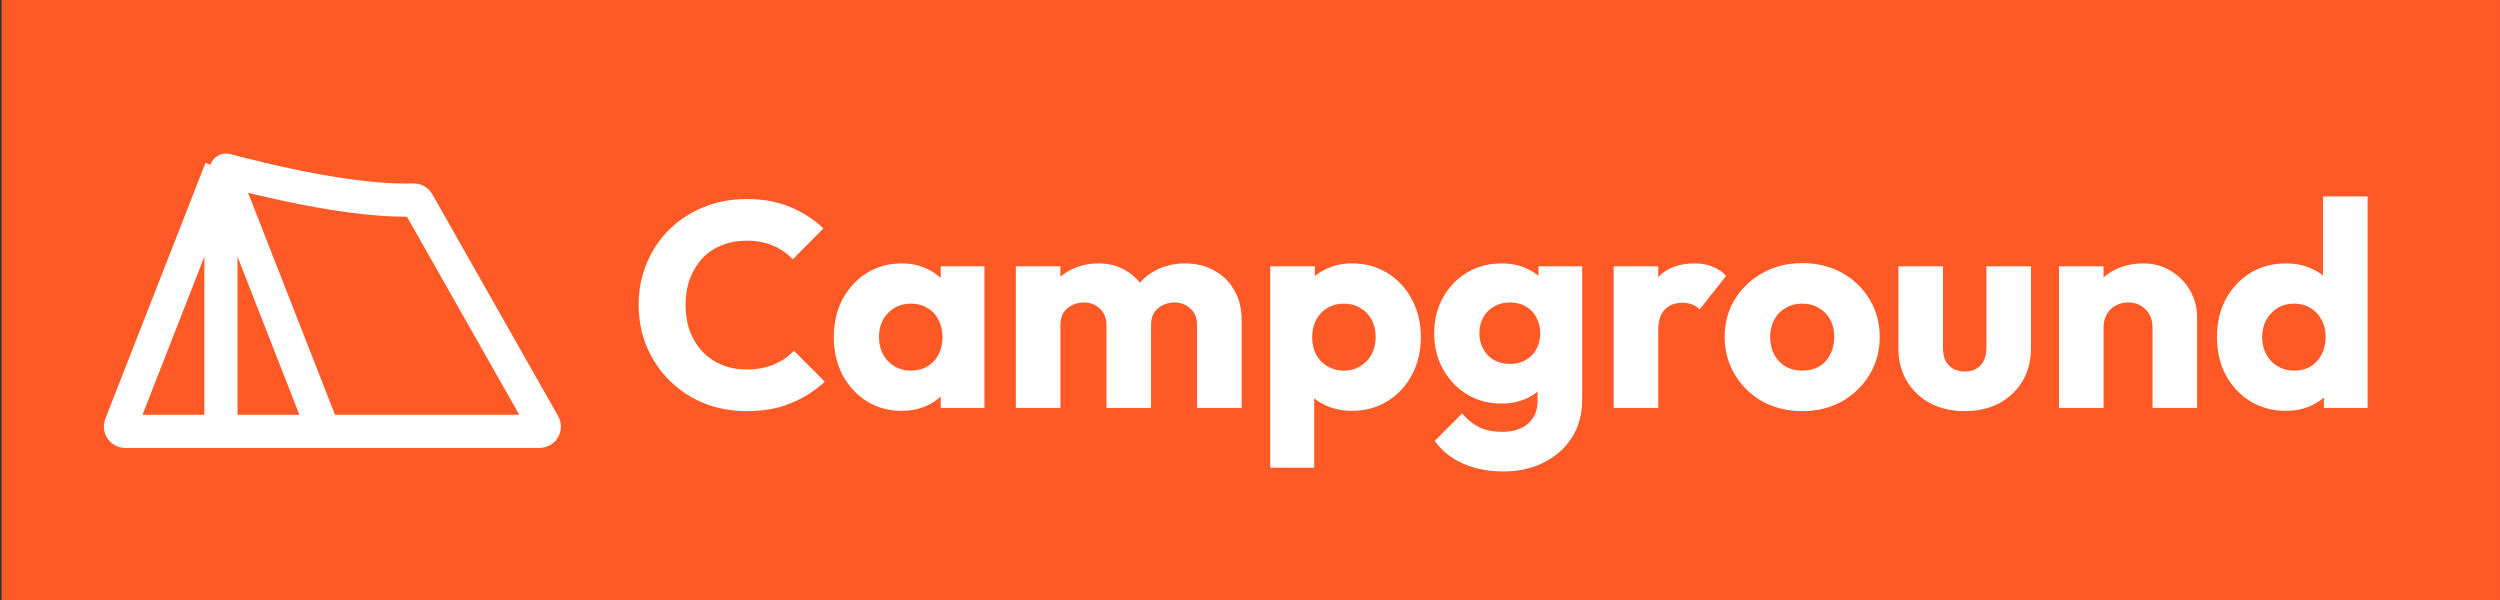
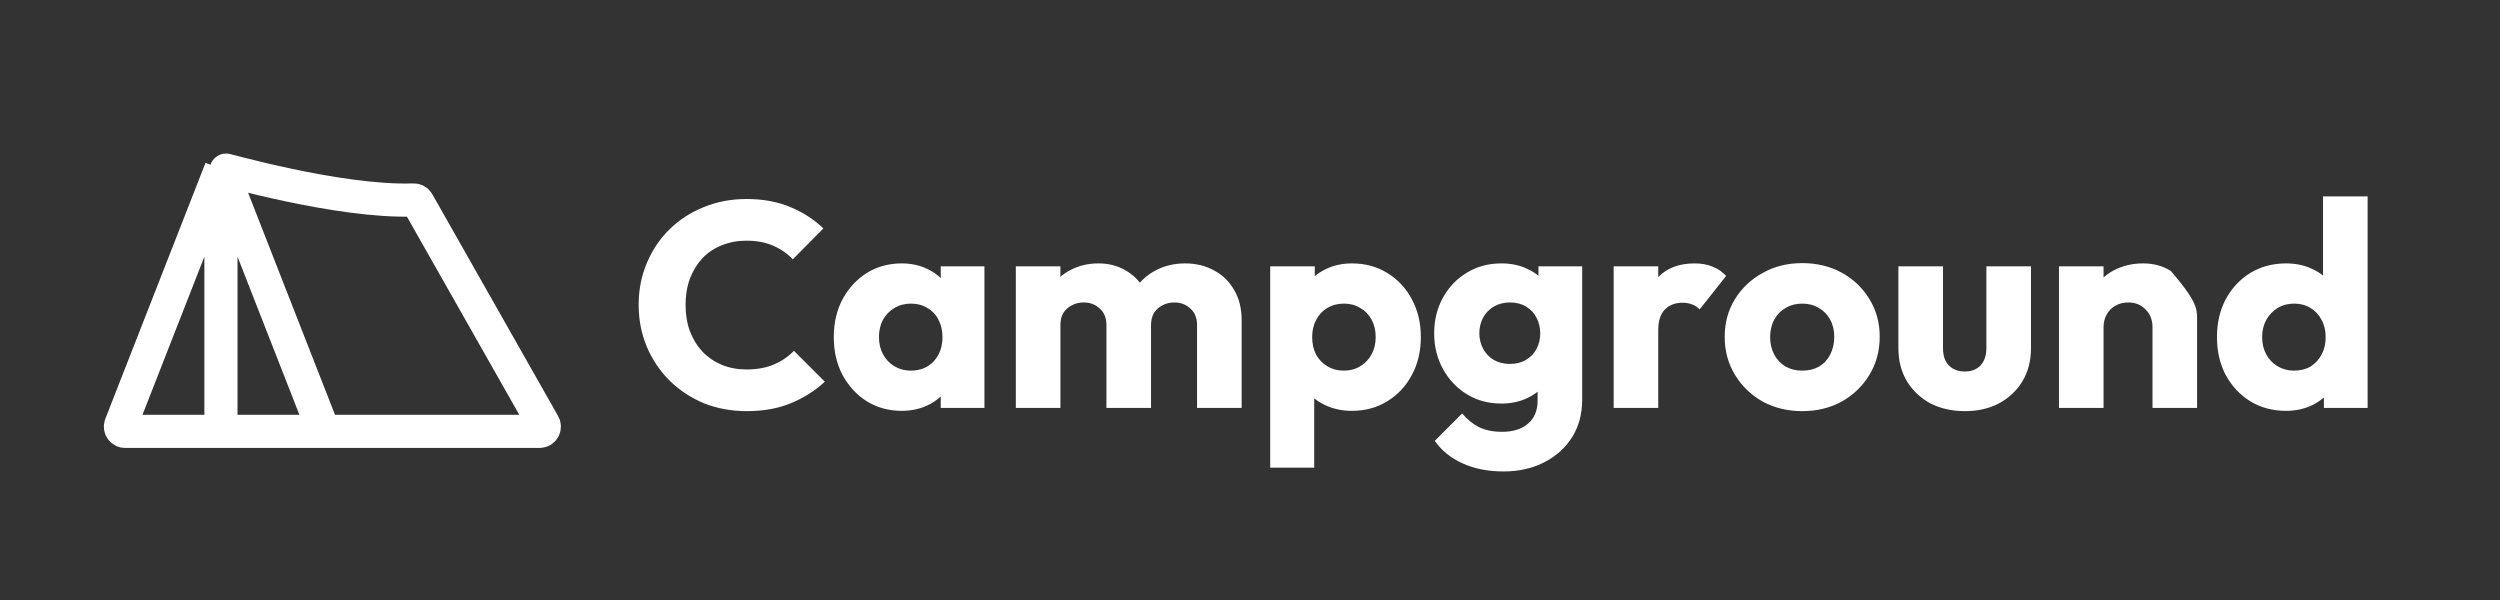
<svg xmlns="http://www.w3.org/2000/svg" width="858" height="206" viewBox="0 0 858 206" fill="none">
  <rect x="0" y="0" width="858" height="206" fill="#333333" stroke="none" />
-   <rect width="857.42" height="206" transform="translate(0.565)" fill="#FF5A26" />
  <path d="M111.092 148.047L75.828 57.957M111.092 148.047H185.173C186.428 148.047 187.217 146.692 186.598 145.601L143.423 69.468C143.119 68.931 142.547 68.612 141.93 68.633C116.11 69.518 75.828 57.731 75.828 57.957M111.092 148.047H88.34H85.379H75.828M75.828 57.957L41.44 145.812C41.019 146.886 41.812 148.047 42.965 148.047H67.183H75.828M75.828 57.957V148.047" stroke="white" stroke-width="11.375" />
-   <path d="M256.285 141.1C251.018 141.1 246.118 140.2 241.585 138.4C237.118 136.533 233.185 133.933 229.785 130.6C226.452 127.267 223.852 123.4 221.985 119C220.118 114.533 219.185 109.733 219.185 104.6C219.185 99.467 220.118 94.7 221.985 90.3C223.852 85.833 226.452 81.967 229.785 78.7C233.118 75.433 237.018 72.9 241.485 71.1C246.018 69.233 250.918 68.3 256.185 68.3C261.785 68.3 266.752 69.2 271.085 71C275.485 72.8 279.318 75.267 282.585 78.4L272.085 89C270.218 87 267.952 85.433 265.285 84.3C262.685 83.167 259.652 82.6 256.185 82.6C253.118 82.6 250.285 83.133 247.685 84.2C245.152 85.2 242.952 86.667 241.085 88.6C239.285 90.533 237.852 92.867 236.785 95.6C235.785 98.333 235.285 101.333 235.285 104.6C235.285 107.933 235.785 110.967 236.785 113.7C237.852 116.433 239.285 118.767 241.085 120.7C242.952 122.633 245.152 124.133 247.685 125.2C250.285 126.267 253.118 126.8 256.185 126.8C259.785 126.8 262.918 126.233 265.585 125.1C268.252 123.967 270.552 122.4 272.485 120.4L283.085 131C279.685 134.133 275.785 136.6 271.385 138.4C267.052 140.2 262.018 141.1 256.285 141.1ZM309.458 141C304.992 141 300.992 139.9 297.458 137.7C293.992 135.5 291.225 132.5 289.158 128.7C287.158 124.9 286.158 120.567 286.158 115.7C286.158 110.833 287.158 106.5 289.158 102.7C291.225 98.9 293.992 95.9 297.458 93.7C300.992 91.5 304.992 90.4 309.458 90.4C312.725 90.4 315.658 91.033 318.258 92.3C320.925 93.567 323.092 95.333 324.758 97.6C326.425 99.8 327.358 102.333 327.558 105.2V126.2C327.358 129.067 326.425 131.633 324.758 133.9C323.158 136.1 321.025 137.833 318.358 139.1C315.692 140.367 312.725 141 309.458 141ZM312.558 127.2C315.825 127.2 318.458 126.133 320.458 124C322.458 121.8 323.458 119.033 323.458 115.7C323.458 113.433 322.992 111.433 322.058 109.7C321.192 107.967 319.925 106.633 318.258 105.7C316.658 104.7 314.792 104.2 312.658 104.2C310.525 104.2 308.625 104.7 306.958 105.7C305.358 106.633 304.058 107.967 303.058 109.7C302.125 111.433 301.658 113.433 301.658 115.7C301.658 117.9 302.125 119.867 303.058 121.6C303.992 123.333 305.292 124.7 306.958 125.7C308.625 126.7 310.492 127.2 312.558 127.2ZM322.858 140V126.9L325.158 115.1L322.858 103.3V91.4H337.858V140H322.858ZM348.631 140V91.4H363.931V140H348.631ZM379.731 140V111.6C379.731 109.133 378.964 107.233 377.431 105.9C375.964 104.5 374.131 103.8 371.931 103.8C370.398 103.8 369.031 104.133 367.831 104.8C366.631 105.4 365.664 106.267 364.931 107.4C364.264 108.533 363.931 109.933 363.931 111.6L358.031 109C358.031 105.133 358.864 101.833 360.531 99.1C362.198 96.3 364.464 94.167 367.331 92.7C370.198 91.167 373.431 90.4 377.031 90.4C380.431 90.4 383.464 91.167 386.131 92.7C388.864 94.233 391.031 96.367 392.631 99.1C394.231 101.833 395.031 105.1 395.031 108.9V140H379.731ZM410.831 140V111.6C410.831 109.133 410.064 107.233 408.531 105.9C407.064 104.5 405.231 103.8 403.031 103.8C401.498 103.8 400.131 104.133 398.931 104.8C397.731 105.4 396.764 106.267 396.031 107.4C395.364 108.533 395.031 109.933 395.031 111.6L386.231 110.4C386.364 106.267 387.331 102.733 389.131 99.8C390.998 96.8 393.431 94.5 396.431 92.9C399.498 91.233 402.931 90.4 406.731 90.4C410.464 90.4 413.764 91.2 416.631 92.8C419.564 94.333 421.864 96.567 423.531 99.5C425.264 102.367 426.131 105.833 426.131 109.9V140H410.831ZM463.936 141C460.669 141 457.669 140.367 454.936 139.1C452.202 137.833 449.969 136.1 448.236 133.9C446.502 131.633 445.502 129.067 445.236 126.2V105.7C445.502 102.833 446.502 100.233 448.236 97.9C449.969 95.567 452.202 93.733 454.936 92.4C457.669 91.067 460.669 90.4 463.936 90.4C468.536 90.4 472.602 91.5 476.136 93.7C479.736 95.9 482.536 98.9 484.536 102.7C486.602 106.5 487.636 110.833 487.636 115.7C487.636 120.567 486.602 124.9 484.536 128.7C482.536 132.5 479.736 135.5 476.136 137.7C472.602 139.9 468.536 141 463.936 141ZM461.136 127.2C463.336 127.2 465.236 126.7 466.836 125.7C468.502 124.7 469.802 123.333 470.736 121.6C471.669 119.867 472.136 117.9 472.136 115.7C472.136 113.433 471.669 111.433 470.736 109.7C469.802 107.967 468.502 106.633 466.836 105.7C465.236 104.7 463.369 104.2 461.236 104.2C459.102 104.2 457.202 104.7 455.536 105.7C453.936 106.633 452.669 107.967 451.736 109.7C450.802 111.433 450.336 113.433 450.336 115.7C450.336 117.9 450.769 119.867 451.636 121.6C452.569 123.333 453.869 124.7 455.536 125.7C457.202 126.7 459.069 127.2 461.136 127.2ZM435.936 160.5V91.4H451.236V103.9L448.736 115.7L451.036 127.5V160.5H435.936ZM516.008 161.8C510.675 161.8 505.975 160.867 501.908 159C497.908 157.2 494.742 154.633 492.408 151.3L501.808 141.9C503.542 143.967 505.475 145.533 507.608 146.6C509.808 147.667 512.442 148.2 515.508 148.2C519.308 148.2 522.275 147.267 524.408 145.4C526.608 143.533 527.708 140.9 527.708 137.5V125.1L530.308 114.5L528.008 103.9V91.4H543.008V137.1C543.008 142.1 541.842 146.433 539.508 150.1C537.175 153.767 533.975 156.633 529.908 158.7C525.842 160.767 521.208 161.8 516.008 161.8ZM515.308 138.5C510.842 138.5 506.875 137.433 503.408 135.3C499.942 133.167 497.208 130.267 495.208 126.6C493.208 122.933 492.208 118.867 492.208 114.4C492.208 109.867 493.208 105.8 495.208 102.2C497.208 98.533 499.942 95.667 503.408 93.6C506.875 91.467 510.842 90.4 515.308 90.4C518.642 90.4 521.608 91.033 524.208 92.3C526.875 93.5 529.008 95.233 530.608 97.5C532.275 99.7 533.208 102.267 533.408 105.2V123.7C533.208 126.567 532.275 129.133 530.608 131.4C529.008 133.6 526.875 135.333 524.208 136.6C521.542 137.867 518.575 138.5 515.308 138.5ZM518.208 124.9C520.342 124.9 522.175 124.433 523.708 123.5C525.308 122.567 526.508 121.333 527.308 119.8C528.175 118.2 528.608 116.4 528.608 114.4C528.608 112.4 528.175 110.6 527.308 109C526.508 107.4 525.308 106.133 523.708 105.2C522.175 104.267 520.342 103.8 518.208 103.8C516.142 103.8 514.308 104.267 512.708 105.2C511.108 106.133 509.875 107.4 509.008 109C508.142 110.6 507.708 112.4 507.708 114.4C507.708 116.267 508.142 118.033 509.008 119.7C509.875 121.3 511.075 122.567 512.608 123.5C514.208 124.433 516.075 124.9 518.208 124.9ZM553.807 140V91.4H569.107V140H553.807ZM569.107 113.3L562.707 108.3C563.974 102.633 566.107 98.233 569.107 95.1C572.107 91.967 576.274 90.4 581.607 90.4C583.94 90.4 585.974 90.767 587.707 91.5C589.507 92.167 591.074 93.233 592.407 94.7L583.307 106.2C582.64 105.467 581.807 104.9 580.807 104.5C579.807 104.1 578.674 103.9 577.407 103.9C574.874 103.9 572.84 104.7 571.307 106.3C569.84 107.833 569.107 110.167 569.107 113.3ZM618.515 141.1C613.515 141.1 608.982 140 604.915 137.8C600.915 135.533 597.749 132.467 595.415 128.6C593.082 124.733 591.915 120.4 591.915 115.6C591.915 110.8 593.082 106.5 595.415 102.7C597.749 98.9 600.915 95.9 604.915 93.7C608.915 91.433 613.449 90.3 618.515 90.3C623.582 90.3 628.115 91.4 632.115 93.6C636.115 95.8 639.282 98.833 641.615 102.7C643.949 106.5 645.115 110.8 645.115 115.6C645.115 120.4 643.949 124.733 641.615 128.6C639.282 132.467 636.115 135.533 632.115 137.8C628.115 140 623.582 141.1 618.515 141.1ZM618.515 127.2C620.715 127.2 622.649 126.733 624.315 125.8C625.982 124.8 627.249 123.433 628.115 121.7C629.049 119.9 629.515 117.867 629.515 115.6C629.515 113.333 629.049 111.367 628.115 109.7C627.182 107.967 625.882 106.633 624.215 105.7C622.615 104.7 620.715 104.2 618.515 104.2C616.382 104.2 614.482 104.7 612.815 105.7C611.149 106.633 609.849 107.967 608.915 109.7C607.982 111.433 607.515 113.433 607.515 115.7C607.515 117.9 607.982 119.9 608.915 121.7C609.849 123.433 611.149 124.8 612.815 125.8C614.482 126.733 616.382 127.2 618.515 127.2ZM674.333 141.1C669.866 141.1 665.899 140.2 662.433 138.4C659.033 136.533 656.366 134 654.433 130.8C652.499 127.533 651.533 123.8 651.533 119.6V91.4H666.833V119.4C666.833 121.067 667.099 122.5 667.633 123.7C668.233 124.9 669.099 125.833 670.233 126.5C671.366 127.167 672.733 127.5 674.333 127.5C676.599 127.5 678.399 126.8 679.733 125.4C681.066 123.933 681.733 121.933 681.733 119.4V91.4H697.033V119.5C697.033 123.767 696.066 127.533 694.133 130.8C692.199 134 689.533 136.533 686.133 138.4C682.733 140.2 678.799 141.1 674.333 141.1ZM738.739 140V112.3C738.739 109.767 737.939 107.733 736.339 106.2C734.806 104.6 732.839 103.8 730.439 103.8C728.772 103.8 727.306 104.167 726.039 104.9C724.772 105.567 723.772 106.567 723.039 107.9C722.306 109.167 721.939 110.633 721.939 112.3L716.039 109.4C716.039 105.6 716.872 102.267 718.539 99.4C720.206 96.533 722.506 94.333 725.439 92.8C728.439 91.2 731.806 90.4 735.539 90.4C739.139 90.4 742.306 91.267 745.039 93C747.839 94.667 750.039 96.9 751.639 99.7C753.239 102.5 754.039 105.567 754.039 108.9V140H738.739ZM706.639 140V91.4H721.939V140H706.639ZM784.565 141C779.965 141 775.865 139.9 772.265 137.7C768.732 135.5 765.932 132.5 763.865 128.7C761.865 124.9 760.865 120.567 760.865 115.7C760.865 110.833 761.865 106.5 763.865 102.7C765.932 98.9 768.732 95.9 772.265 93.7C775.865 91.5 779.965 90.4 784.565 90.4C787.899 90.4 790.899 91.033 793.565 92.3C796.299 93.567 798.532 95.333 800.265 97.6C802.065 99.8 803.065 102.333 803.265 105.2V125.7C803.065 128.567 802.099 131.167 800.365 133.5C798.632 135.767 796.399 137.6 793.665 139C790.932 140.333 787.899 141 784.565 141ZM787.265 127.2C789.465 127.2 791.365 126.733 792.965 125.8C794.565 124.8 795.832 123.433 796.765 121.7C797.699 119.967 798.165 117.967 798.165 115.7C798.165 113.433 797.699 111.467 796.765 109.8C795.899 108.067 794.632 106.7 792.965 105.7C791.365 104.7 789.499 104.2 787.365 104.2C785.232 104.2 783.332 104.7 781.665 105.7C780.065 106.7 778.765 108.067 777.765 109.8C776.832 111.533 776.365 113.5 776.365 115.7C776.365 117.9 776.832 119.867 777.765 121.6C778.699 123.333 779.999 124.7 781.665 125.7C783.332 126.7 785.199 127.2 787.265 127.2ZM812.565 140H797.565V126.9L799.865 115.1L797.265 103.3V67.4H812.565V140Z" fill="white" />
+   <path d="M256.285 141.1C251.018 141.1 246.118 140.2 241.585 138.4C237.118 136.533 233.185 133.933 229.785 130.6C226.452 127.267 223.852 123.4 221.985 119C220.118 114.533 219.185 109.733 219.185 104.6C219.185 99.467 220.118 94.7 221.985 90.3C223.852 85.833 226.452 81.967 229.785 78.7C233.118 75.433 237.018 72.9 241.485 71.1C246.018 69.233 250.918 68.3 256.185 68.3C261.785 68.3 266.752 69.2 271.085 71C275.485 72.8 279.318 75.267 282.585 78.4L272.085 89C270.218 87 267.952 85.433 265.285 84.3C262.685 83.167 259.652 82.6 256.185 82.6C253.118 82.6 250.285 83.133 247.685 84.2C245.152 85.2 242.952 86.667 241.085 88.6C239.285 90.533 237.852 92.867 236.785 95.6C235.785 98.333 235.285 101.333 235.285 104.6C235.285 107.933 235.785 110.967 236.785 113.7C237.852 116.433 239.285 118.767 241.085 120.7C242.952 122.633 245.152 124.133 247.685 125.2C250.285 126.267 253.118 126.8 256.185 126.8C259.785 126.8 262.918 126.233 265.585 125.1C268.252 123.967 270.552 122.4 272.485 120.4L283.085 131C279.685 134.133 275.785 136.6 271.385 138.4C267.052 140.2 262.018 141.1 256.285 141.1ZM309.458 141C304.992 141 300.992 139.9 297.458 137.7C293.992 135.5 291.225 132.5 289.158 128.7C287.158 124.9 286.158 120.567 286.158 115.7C286.158 110.833 287.158 106.5 289.158 102.7C291.225 98.9 293.992 95.9 297.458 93.7C300.992 91.5 304.992 90.4 309.458 90.4C312.725 90.4 315.658 91.033 318.258 92.3C320.925 93.567 323.092 95.333 324.758 97.6C326.425 99.8 327.358 102.333 327.558 105.2V126.2C327.358 129.067 326.425 131.633 324.758 133.9C323.158 136.1 321.025 137.833 318.358 139.1C315.692 140.367 312.725 141 309.458 141ZM312.558 127.2C315.825 127.2 318.458 126.133 320.458 124C322.458 121.8 323.458 119.033 323.458 115.7C323.458 113.433 322.992 111.433 322.058 109.7C321.192 107.967 319.925 106.633 318.258 105.7C316.658 104.7 314.792 104.2 312.658 104.2C310.525 104.2 308.625 104.7 306.958 105.7C305.358 106.633 304.058 107.967 303.058 109.7C302.125 111.433 301.658 113.433 301.658 115.7C301.658 117.9 302.125 119.867 303.058 121.6C303.992 123.333 305.292 124.7 306.958 125.7C308.625 126.7 310.492 127.2 312.558 127.2ZM322.858 140V126.9L325.158 115.1L322.858 103.3V91.4H337.858V140H322.858ZM348.631 140V91.4H363.931V140H348.631ZM379.731 140V111.6C379.731 109.133 378.964 107.233 377.431 105.9C375.964 104.5 374.131 103.8 371.931 103.8C370.398 103.8 369.031 104.133 367.831 104.8C366.631 105.4 365.664 106.267 364.931 107.4C364.264 108.533 363.931 109.933 363.931 111.6L358.031 109C358.031 105.133 358.864 101.833 360.531 99.1C362.198 96.3 364.464 94.167 367.331 92.7C370.198 91.167 373.431 90.4 377.031 90.4C380.431 90.4 383.464 91.167 386.131 92.7C388.864 94.233 391.031 96.367 392.631 99.1C394.231 101.833 395.031 105.1 395.031 108.9V140H379.731ZM410.831 140V111.6C410.831 109.133 410.064 107.233 408.531 105.9C407.064 104.5 405.231 103.8 403.031 103.8C401.498 103.8 400.131 104.133 398.931 104.8C397.731 105.4 396.764 106.267 396.031 107.4C395.364 108.533 395.031 109.933 395.031 111.6L386.231 110.4C386.364 106.267 387.331 102.733 389.131 99.8C390.998 96.8 393.431 94.5 396.431 92.9C399.498 91.233 402.931 90.4 406.731 90.4C410.464 90.4 413.764 91.2 416.631 92.8C419.564 94.333 421.864 96.567 423.531 99.5C425.264 102.367 426.131 105.833 426.131 109.9V140H410.831ZM463.936 141C460.669 141 457.669 140.367 454.936 139.1C452.202 137.833 449.969 136.1 448.236 133.9C446.502 131.633 445.502 129.067 445.236 126.2V105.7C445.502 102.833 446.502 100.233 448.236 97.9C449.969 95.567 452.202 93.733 454.936 92.4C457.669 91.067 460.669 90.4 463.936 90.4C468.536 90.4 472.602 91.5 476.136 93.7C479.736 95.9 482.536 98.9 484.536 102.7C486.602 106.5 487.636 110.833 487.636 115.7C487.636 120.567 486.602 124.9 484.536 128.7C482.536 132.5 479.736 135.5 476.136 137.7C472.602 139.9 468.536 141 463.936 141ZM461.136 127.2C463.336 127.2 465.236 126.7 466.836 125.7C468.502 124.7 469.802 123.333 470.736 121.6C471.669 119.867 472.136 117.9 472.136 115.7C472.136 113.433 471.669 111.433 470.736 109.7C469.802 107.967 468.502 106.633 466.836 105.7C465.236 104.7 463.369 104.2 461.236 104.2C459.102 104.2 457.202 104.7 455.536 105.7C453.936 106.633 452.669 107.967 451.736 109.7C450.802 111.433 450.336 113.433 450.336 115.7C450.336 117.9 450.769 119.867 451.636 121.6C452.569 123.333 453.869 124.7 455.536 125.7C457.202 126.7 459.069 127.2 461.136 127.2ZM435.936 160.5V91.4H451.236V103.9L448.736 115.7L451.036 127.5V160.5H435.936ZM516.008 161.8C510.675 161.8 505.975 160.867 501.908 159C497.908 157.2 494.742 154.633 492.408 151.3L501.808 141.9C503.542 143.967 505.475 145.533 507.608 146.6C509.808 147.667 512.442 148.2 515.508 148.2C519.308 148.2 522.275 147.267 524.408 145.4C526.608 143.533 527.708 140.9 527.708 137.5V125.1L530.308 114.5L528.008 103.9V91.4H543.008V137.1C543.008 142.1 541.842 146.433 539.508 150.1C537.175 153.767 533.975 156.633 529.908 158.7C525.842 160.767 521.208 161.8 516.008 161.8ZM515.308 138.5C510.842 138.5 506.875 137.433 503.408 135.3C499.942 133.167 497.208 130.267 495.208 126.6C493.208 122.933 492.208 118.867 492.208 114.4C492.208 109.867 493.208 105.8 495.208 102.2C497.208 98.533 499.942 95.667 503.408 93.6C506.875 91.467 510.842 90.4 515.308 90.4C518.642 90.4 521.608 91.033 524.208 92.3C526.875 93.5 529.008 95.233 530.608 97.5C532.275 99.7 533.208 102.267 533.408 105.2V123.7C533.208 126.567 532.275 129.133 530.608 131.4C529.008 133.6 526.875 135.333 524.208 136.6C521.542 137.867 518.575 138.5 515.308 138.5ZM518.208 124.9C520.342 124.9 522.175 124.433 523.708 123.5C525.308 122.567 526.508 121.333 527.308 119.8C528.175 118.2 528.608 116.4 528.608 114.4C528.608 112.4 528.175 110.6 527.308 109C526.508 107.4 525.308 106.133 523.708 105.2C522.175 104.267 520.342 103.8 518.208 103.8C516.142 103.8 514.308 104.267 512.708 105.2C511.108 106.133 509.875 107.4 509.008 109C508.142 110.6 507.708 112.4 507.708 114.4C507.708 116.267 508.142 118.033 509.008 119.7C509.875 121.3 511.075 122.567 512.608 123.5C514.208 124.433 516.075 124.9 518.208 124.9ZM553.807 140V91.4H569.107V140H553.807ZM569.107 113.3L562.707 108.3C563.974 102.633 566.107 98.233 569.107 95.1C572.107 91.967 576.274 90.4 581.607 90.4C583.94 90.4 585.974 90.767 587.707 91.5C589.507 92.167 591.074 93.233 592.407 94.7L583.307 106.2C582.64 105.467 581.807 104.9 580.807 104.5C579.807 104.1 578.674 103.9 577.407 103.9C574.874 103.9 572.84 104.7 571.307 106.3C569.84 107.833 569.107 110.167 569.107 113.3ZM618.515 141.1C613.515 141.1 608.982 140 604.915 137.8C600.915 135.533 597.749 132.467 595.415 128.6C593.082 124.733 591.915 120.4 591.915 115.6C591.915 110.8 593.082 106.5 595.415 102.7C597.749 98.9 600.915 95.9 604.915 93.7C608.915 91.433 613.449 90.3 618.515 90.3C623.582 90.3 628.115 91.4 632.115 93.6C636.115 95.8 639.282 98.833 641.615 102.7C643.949 106.5 645.115 110.8 645.115 115.6C645.115 120.4 643.949 124.733 641.615 128.6C639.282 132.467 636.115 135.533 632.115 137.8C628.115 140 623.582 141.1 618.515 141.1ZM618.515 127.2C620.715 127.2 622.649 126.733 624.315 125.8C625.982 124.8 627.249 123.433 628.115 121.7C629.049 119.9 629.515 117.867 629.515 115.6C629.515 113.333 629.049 111.367 628.115 109.7C627.182 107.967 625.882 106.633 624.215 105.7C622.615 104.7 620.715 104.2 618.515 104.2C616.382 104.2 614.482 104.7 612.815 105.7C611.149 106.633 609.849 107.967 608.915 109.7C607.982 111.433 607.515 113.433 607.515 115.7C607.515 117.9 607.982 119.9 608.915 121.7C609.849 123.433 611.149 124.8 612.815 125.8C614.482 126.733 616.382 127.2 618.515 127.2ZM674.333 141.1C669.866 141.1 665.899 140.2 662.433 138.4C659.033 136.533 656.366 134 654.433 130.8C652.499 127.533 651.533 123.8 651.533 119.6V91.4H666.833V119.4C666.833 121.067 667.099 122.5 667.633 123.7C668.233 124.9 669.099 125.833 670.233 126.5C671.366 127.167 672.733 127.5 674.333 127.5C676.599 127.5 678.399 126.8 679.733 125.4C681.066 123.933 681.733 121.933 681.733 119.4V91.4H697.033V119.5C697.033 123.767 696.066 127.533 694.133 130.8C692.199 134 689.533 136.533 686.133 138.4C682.733 140.2 678.799 141.1 674.333 141.1ZM738.739 140V112.3C738.739 109.767 737.939 107.733 736.339 106.2C734.806 104.6 732.839 103.8 730.439 103.8C728.772 103.8 727.306 104.167 726.039 104.9C724.772 105.567 723.772 106.567 723.039 107.9C722.306 109.167 721.939 110.633 721.939 112.3L716.039 109.4C716.039 105.6 716.872 102.267 718.539 99.4C720.206 96.533 722.506 94.333 725.439 92.8C728.439 91.2 731.806 90.4 735.539 90.4C739.139 90.4 742.306 91.267 745.039 93C753.239 102.5 754.039 105.567 754.039 108.9V140H738.739ZM706.639 140V91.4H721.939V140H706.639ZM784.565 141C779.965 141 775.865 139.9 772.265 137.7C768.732 135.5 765.932 132.5 763.865 128.7C761.865 124.9 760.865 120.567 760.865 115.7C760.865 110.833 761.865 106.5 763.865 102.7C765.932 98.9 768.732 95.9 772.265 93.7C775.865 91.5 779.965 90.4 784.565 90.4C787.899 90.4 790.899 91.033 793.565 92.3C796.299 93.567 798.532 95.333 800.265 97.6C802.065 99.8 803.065 102.333 803.265 105.2V125.7C803.065 128.567 802.099 131.167 800.365 133.5C798.632 135.767 796.399 137.6 793.665 139C790.932 140.333 787.899 141 784.565 141ZM787.265 127.2C789.465 127.2 791.365 126.733 792.965 125.8C794.565 124.8 795.832 123.433 796.765 121.7C797.699 119.967 798.165 117.967 798.165 115.7C798.165 113.433 797.699 111.467 796.765 109.8C795.899 108.067 794.632 106.7 792.965 105.7C791.365 104.7 789.499 104.2 787.365 104.2C785.232 104.2 783.332 104.7 781.665 105.7C780.065 106.7 778.765 108.067 777.765 109.8C776.832 111.533 776.365 113.5 776.365 115.7C776.365 117.9 776.832 119.867 777.765 121.6C778.699 123.333 779.999 124.7 781.665 125.7C783.332 126.7 785.199 127.2 787.265 127.2ZM812.565 140H797.565V126.9L799.865 115.1L797.265 103.3V67.4H812.565V140Z" fill="white" />
</svg>